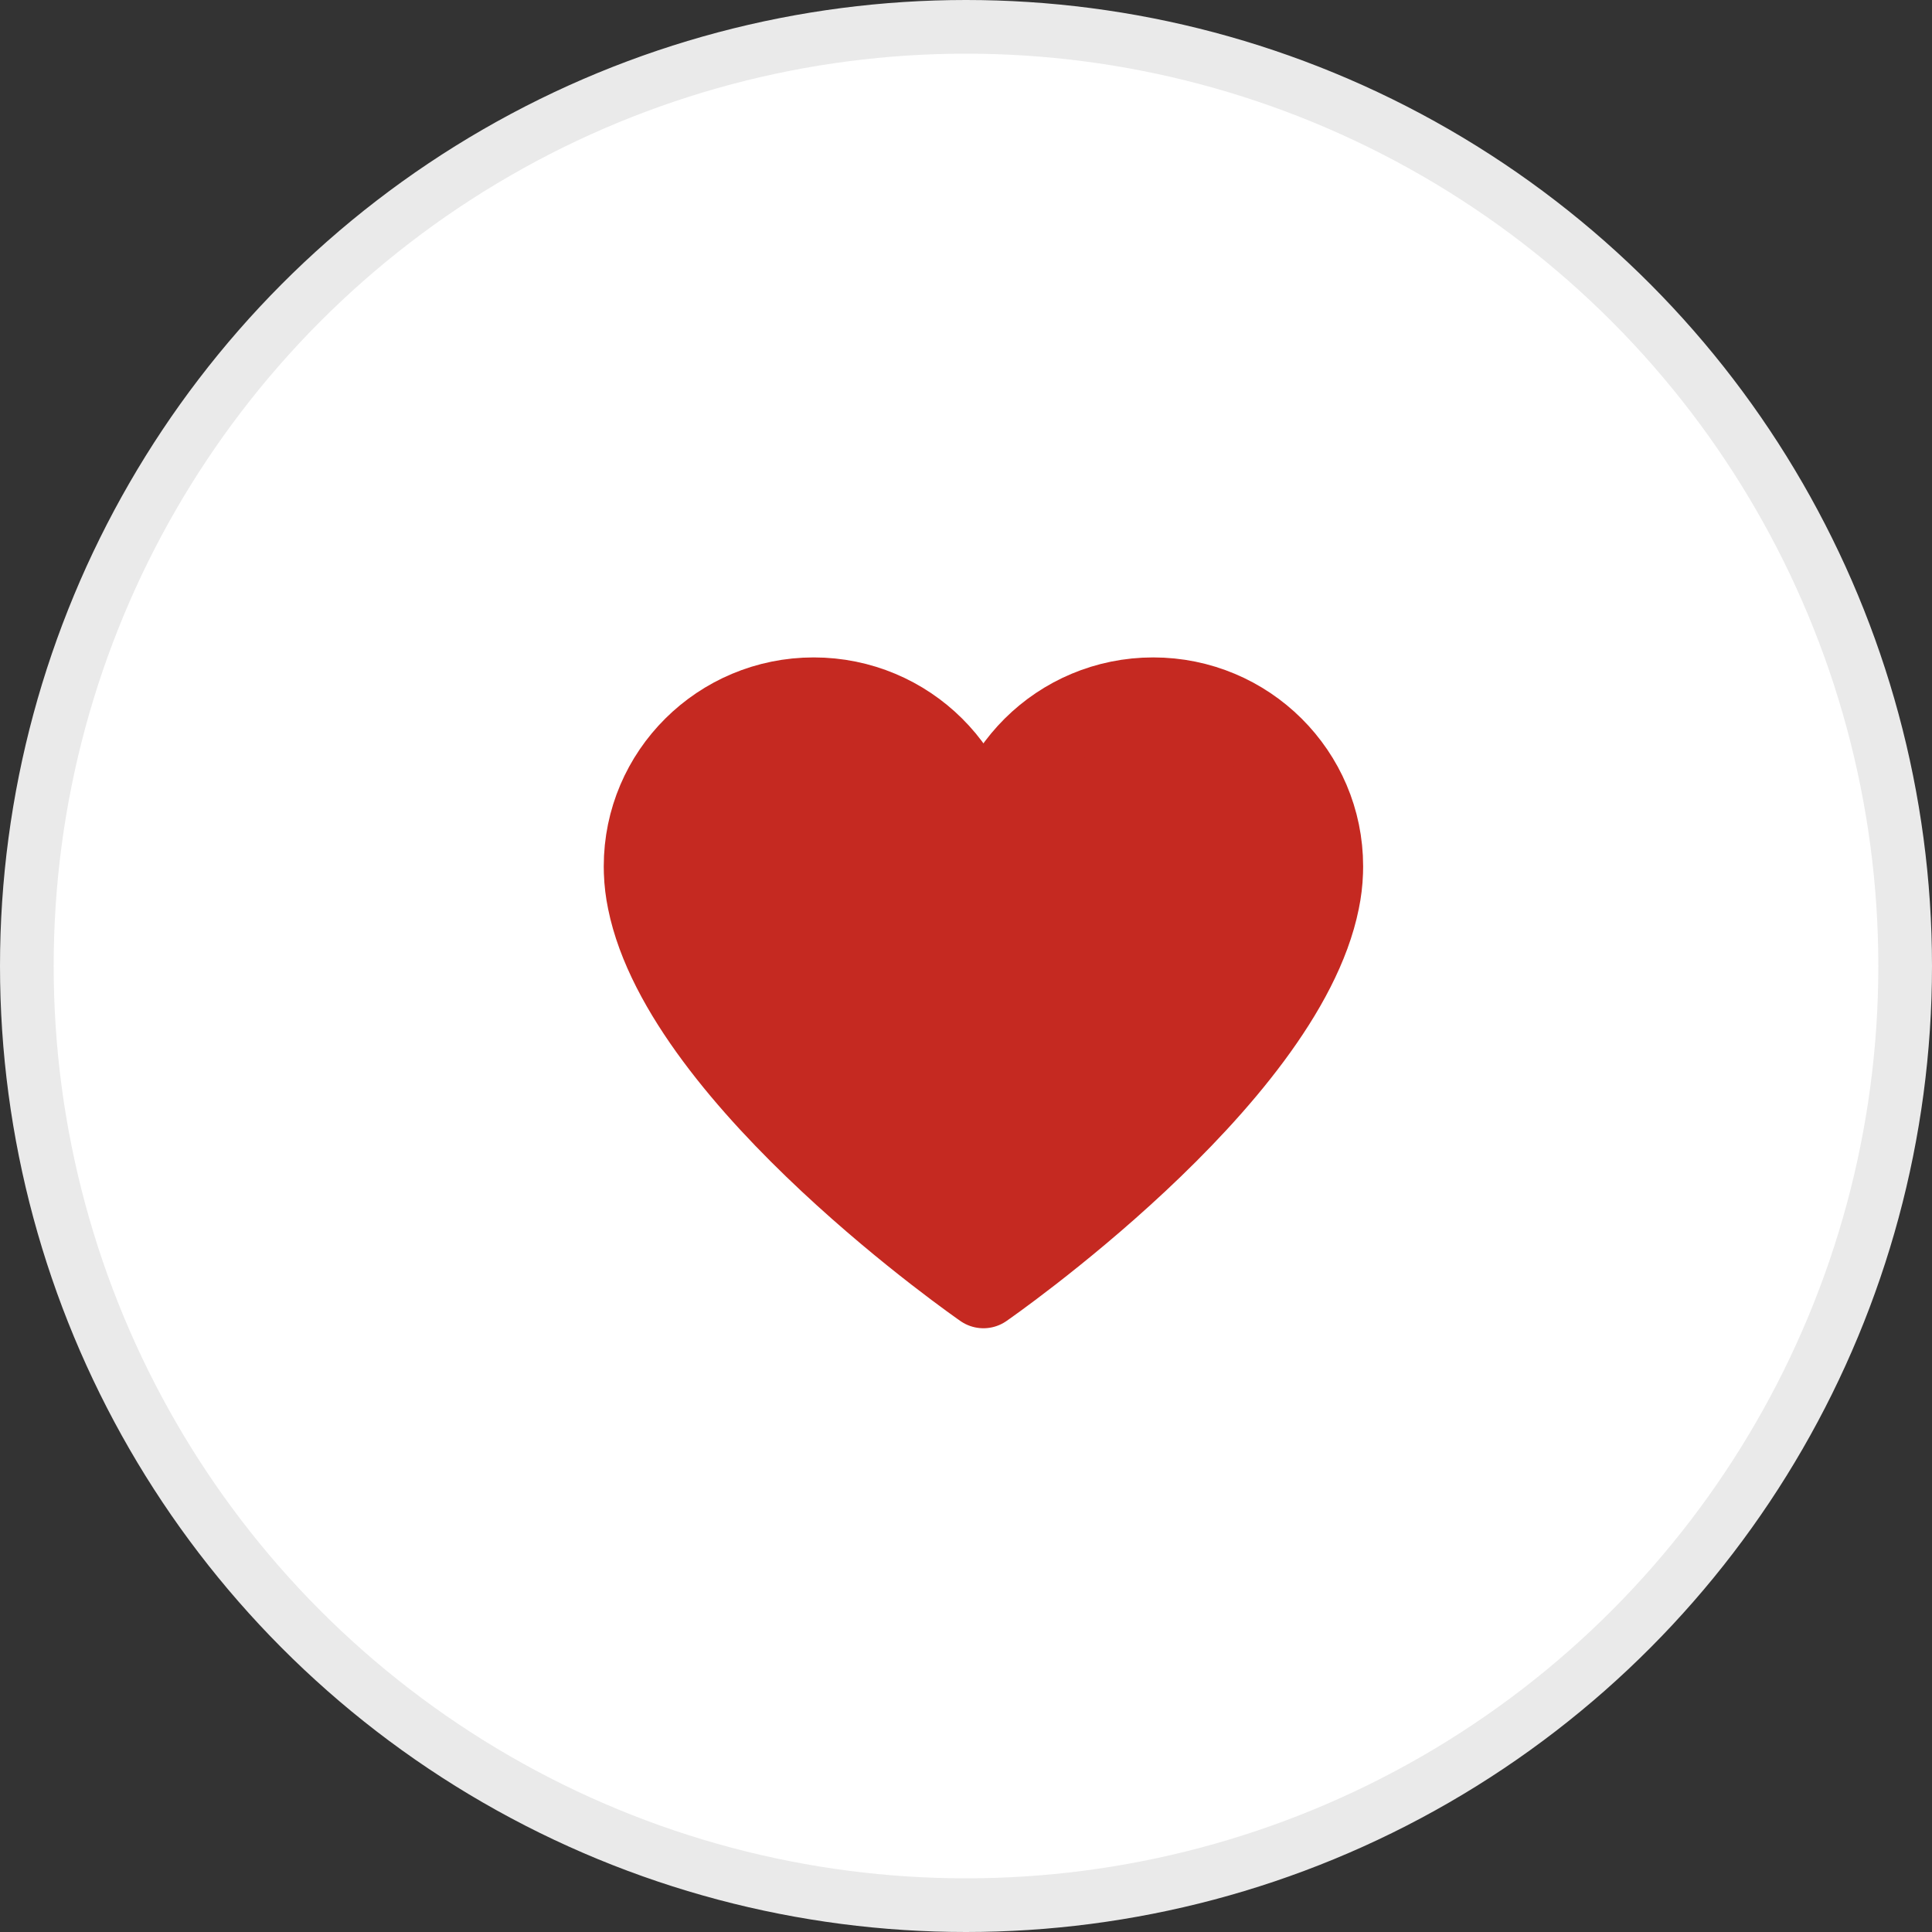
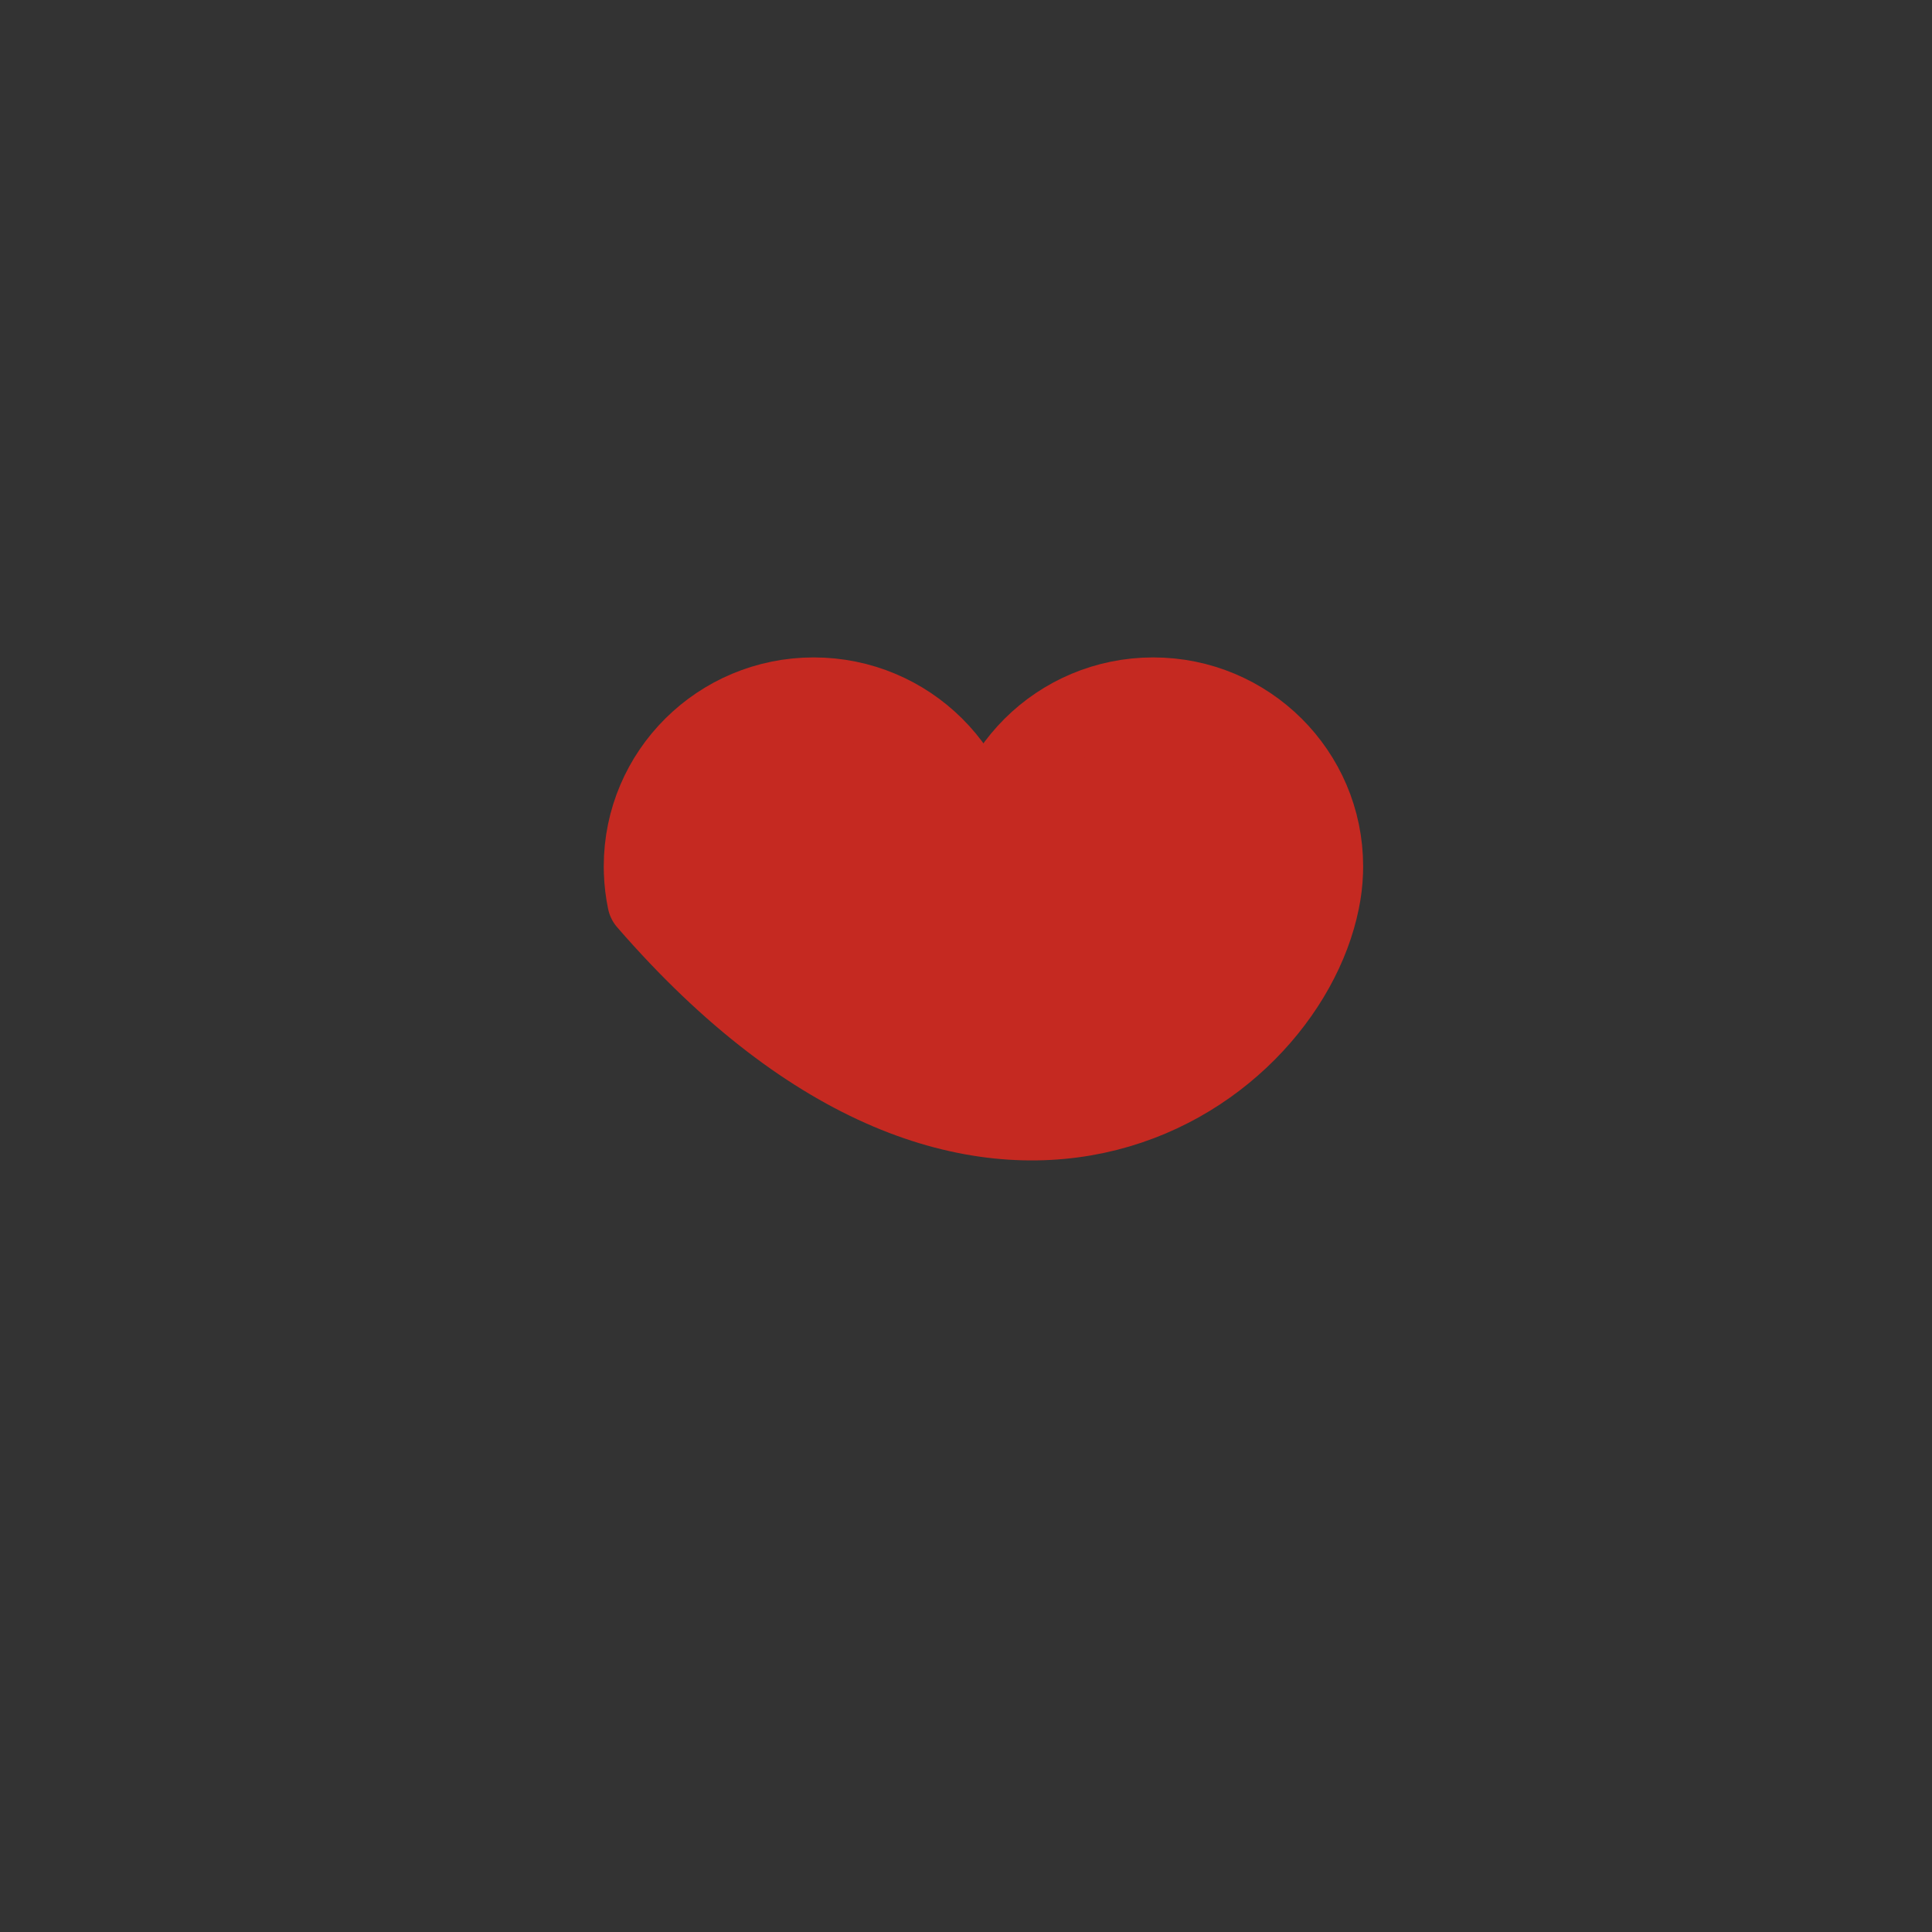
<svg xmlns="http://www.w3.org/2000/svg" width="36" height="36" viewBox="0 0 36 36" fill="none">
  <rect x="0" y="0" width="36" height="36" fill="#333333" stroke="none" />
-   <circle cx="18" cy="18" r="17.5" fill="white" stroke="#EAEAEA" />
-   <path d="M12.002 16.253C12.008 16.435 12.03 16.613 12.066 16.786C12.74 20.138 18.325 24 18.325 24C18.325 24 23.91 20.138 24.584 16.786C24.62 16.613 24.642 16.435 24.648 16.253C24.649 16.218 24.65 16.183 24.65 16.148V16.143C24.65 14.407 23.234 13 21.488 13C19.741 13 18.325 14.407 18.325 16.143C18.325 14.407 16.909 13 15.162 13C13.416 13 12 14.407 12 16.143L12 16.146L12 16.148C12 16.183 12.001 16.218 12.002 16.253Z" fill="#C52921" stroke="#C52921" stroke-width="1.5" stroke-linejoin="round" />
+   <path d="M12.002 16.253C12.008 16.435 12.03 16.613 12.066 16.786C18.325 24 23.91 20.138 24.584 16.786C24.62 16.613 24.642 16.435 24.648 16.253C24.649 16.218 24.65 16.183 24.65 16.148V16.143C24.65 14.407 23.234 13 21.488 13C19.741 13 18.325 14.407 18.325 16.143C18.325 14.407 16.909 13 15.162 13C13.416 13 12 14.407 12 16.143L12 16.146L12 16.148C12 16.183 12.001 16.218 12.002 16.253Z" fill="#C52921" stroke="#C52921" stroke-width="1.5" stroke-linejoin="round" />
</svg>